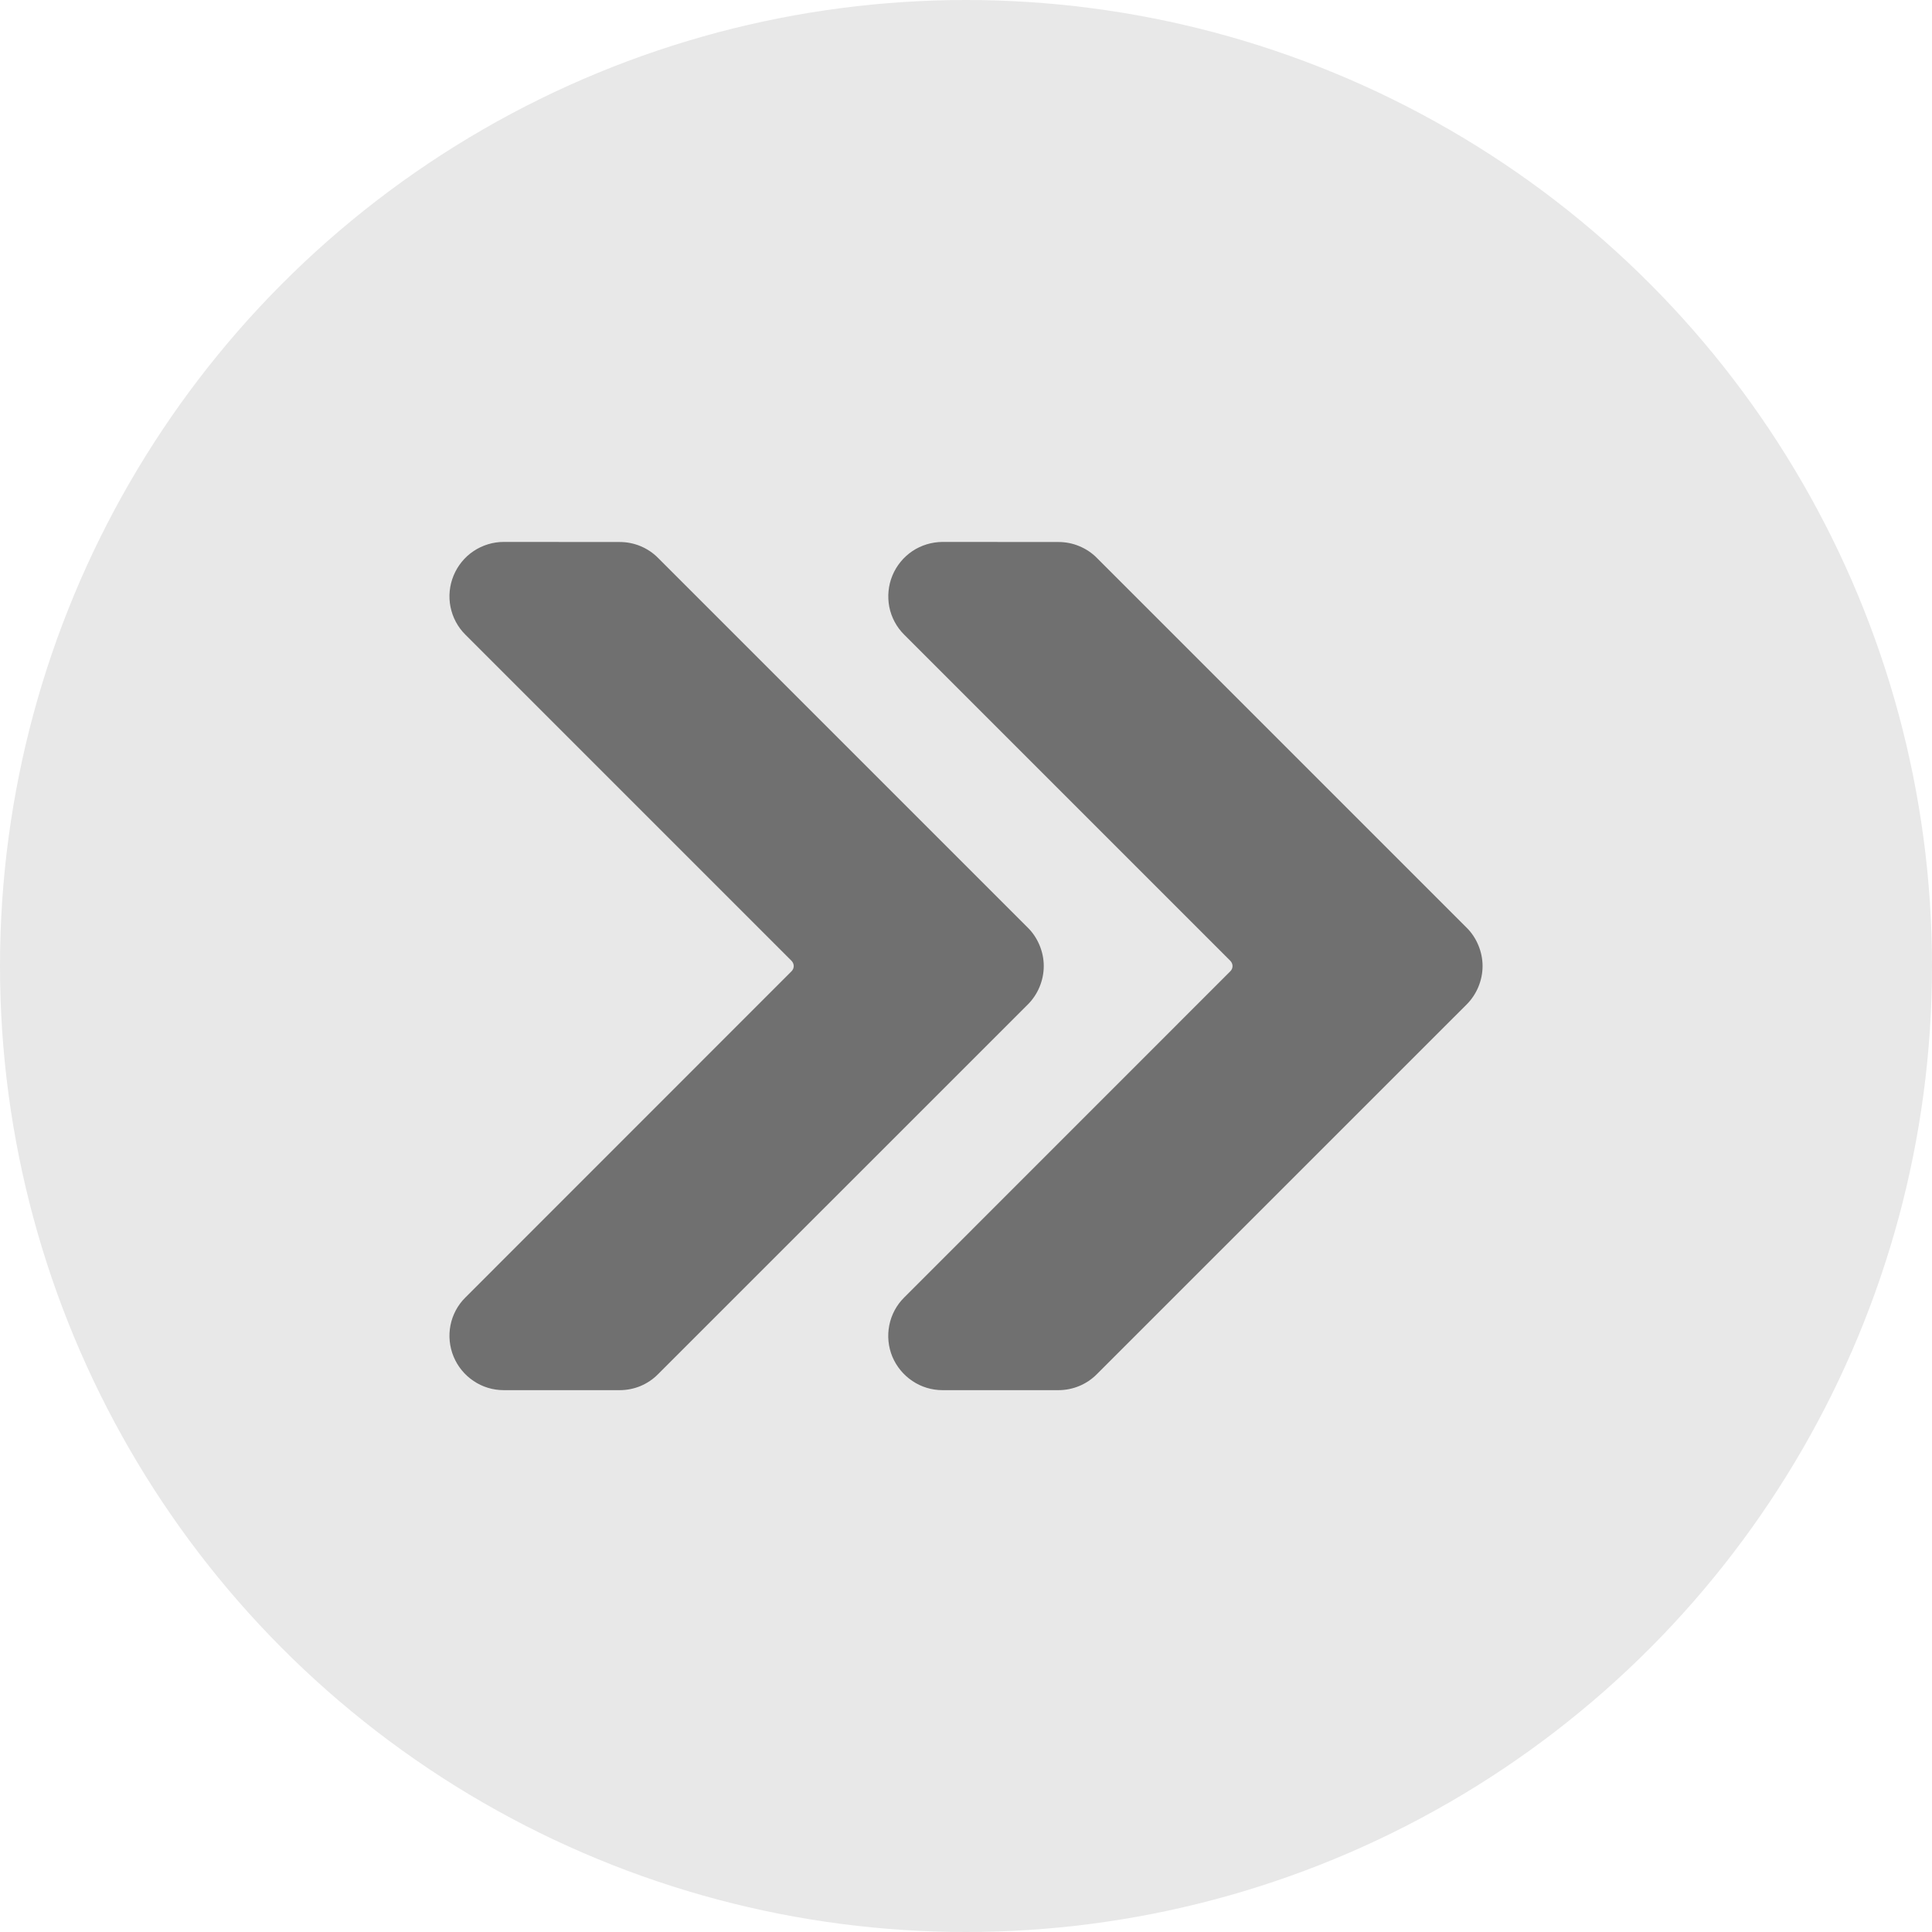
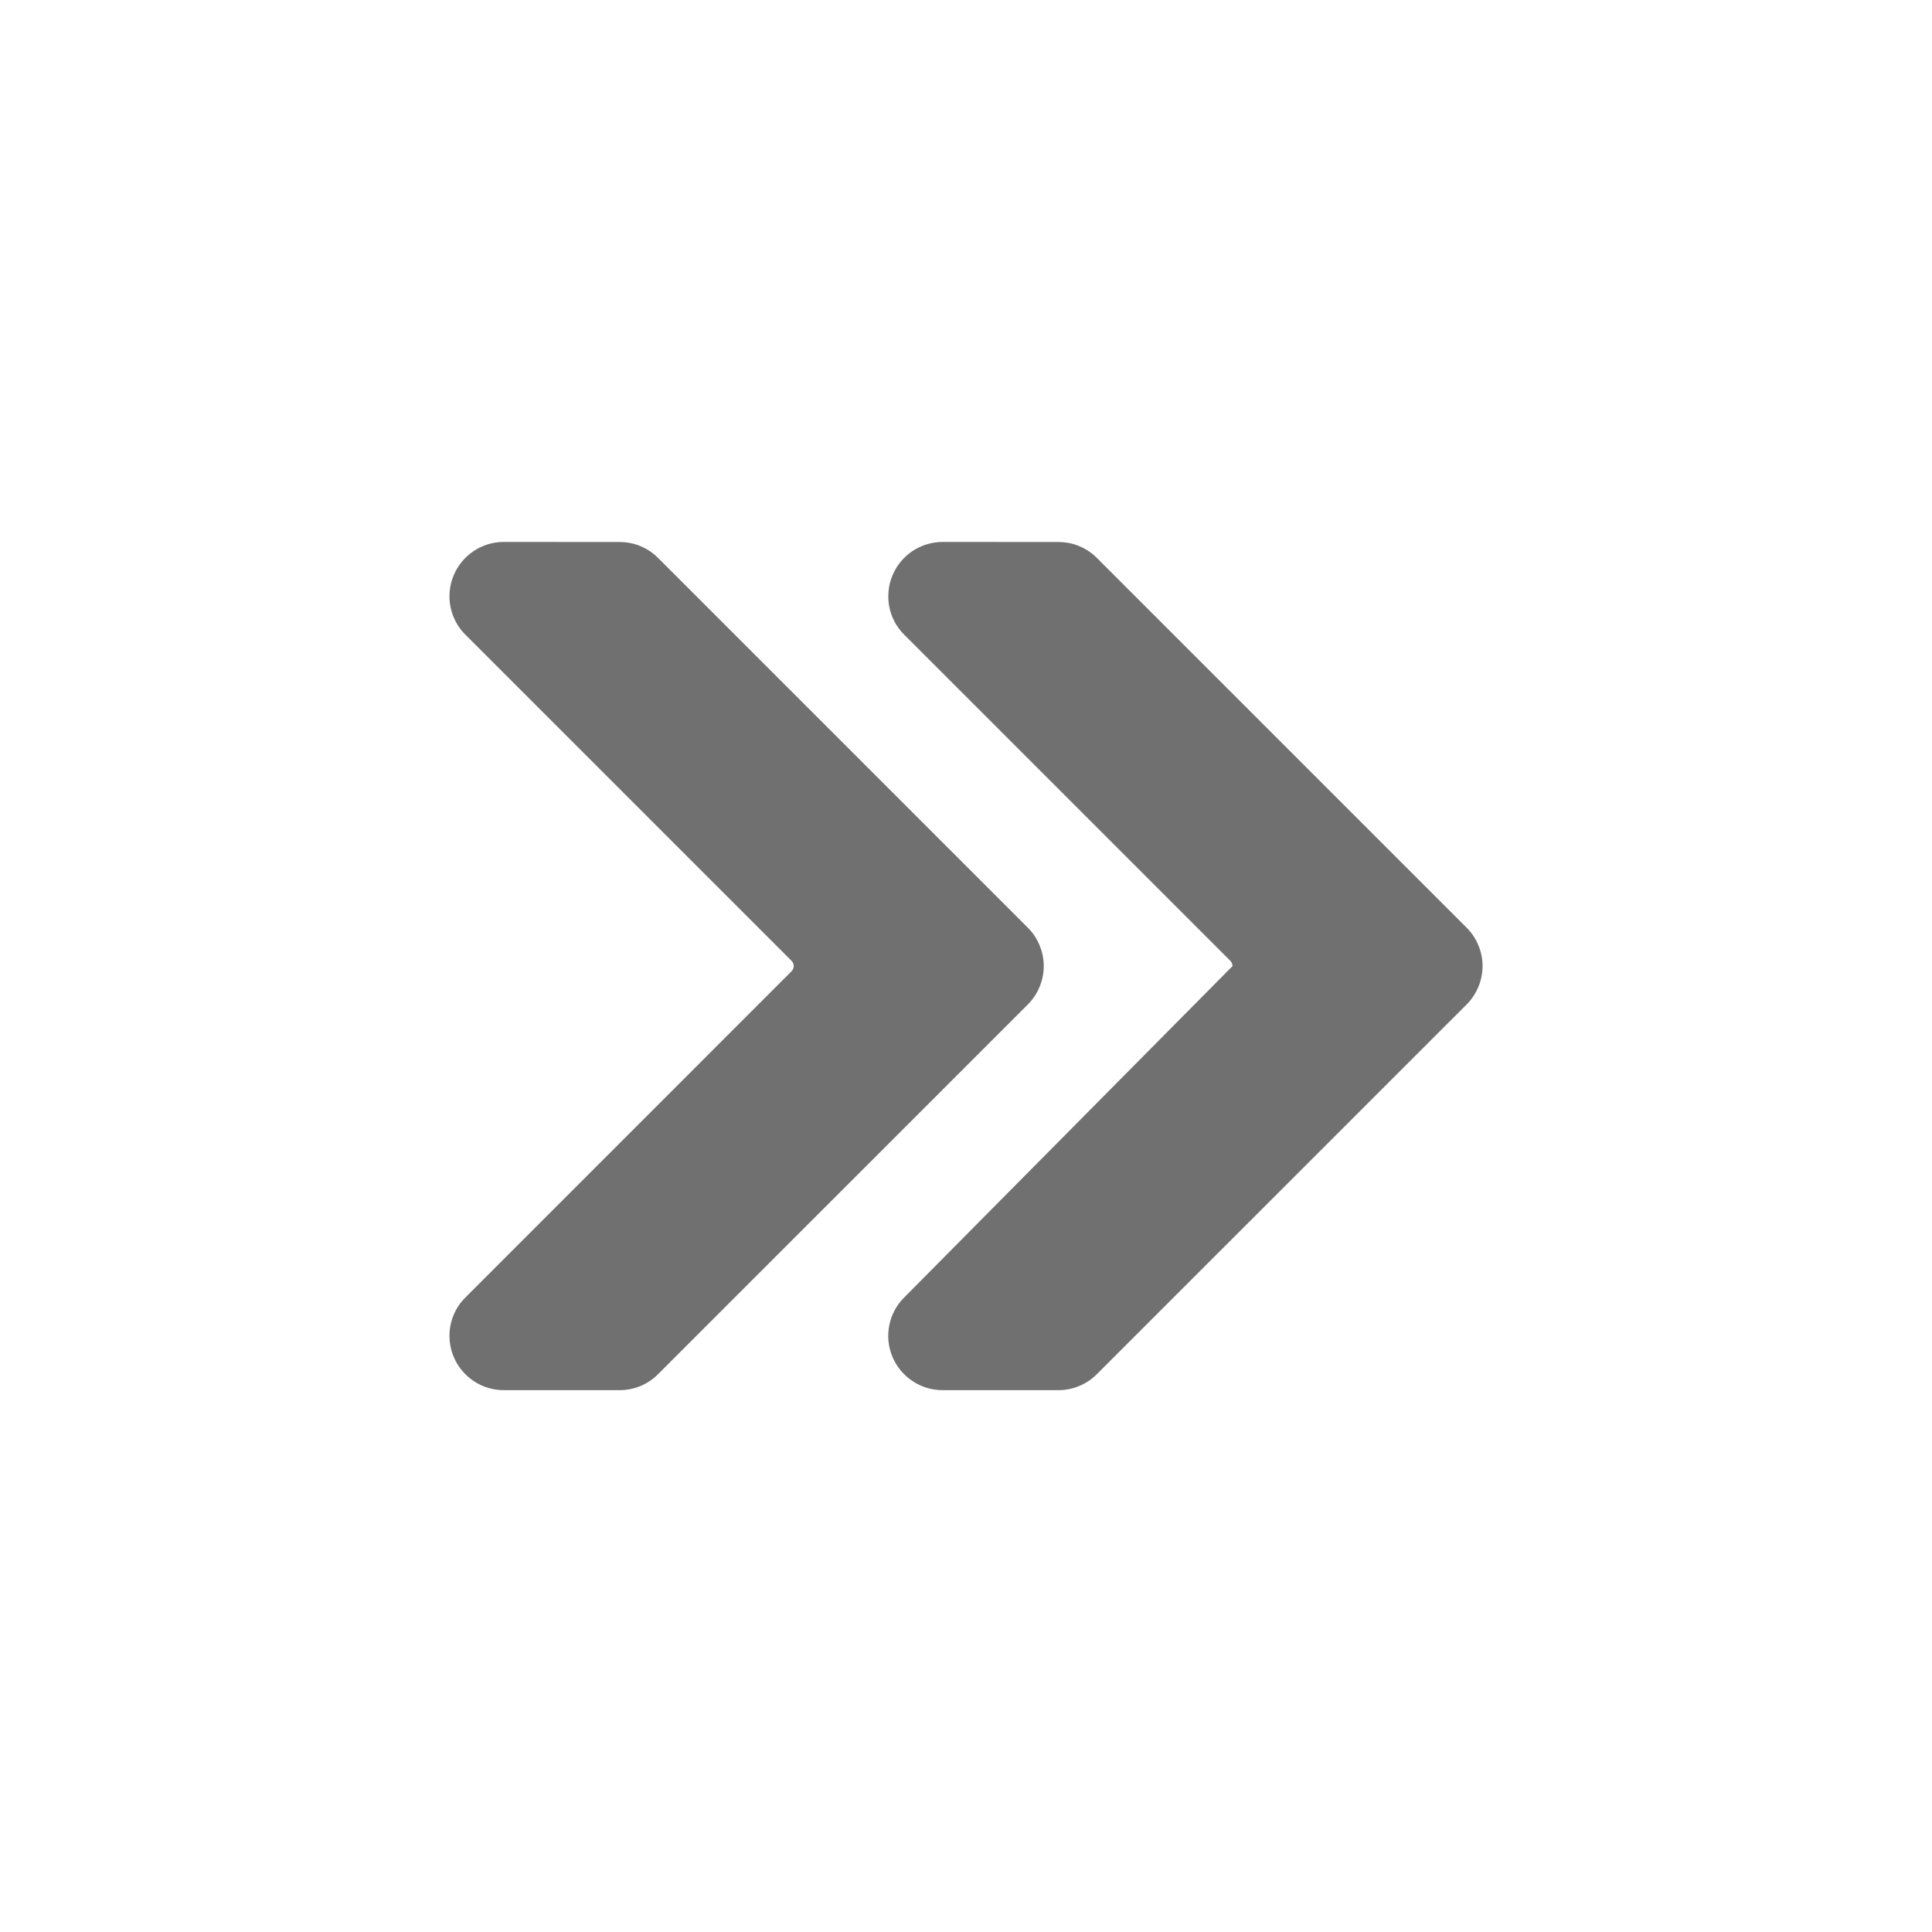
<svg xmlns="http://www.w3.org/2000/svg" width="24" height="24" viewBox="0 0 24 24" fill="none">
-   <circle cx="12" cy="12" r="12" fill="#E8E8E8" />
-   <path fill-rule="evenodd" clip-rule="evenodd" d="M11.709 17.269H13.148C13.327 17.269 13.499 17.198 13.625 17.071L18.219 12.478C18.282 12.415 18.331 12.341 18.365 12.259C18.399 12.177 18.417 12.089 18.417 12.001C18.417 11.912 18.399 11.825 18.365 11.743C18.331 11.661 18.282 11.586 18.219 11.524L13.625 6.93C13.563 6.867 13.488 6.818 13.406 6.784C13.325 6.75 13.237 6.733 13.148 6.733L11.709 6.732C11.575 6.733 11.445 6.772 11.334 6.846C11.223 6.921 11.137 7.026 11.086 7.149C11.035 7.272 11.022 7.408 11.047 7.539C11.073 7.669 11.137 7.79 11.232 7.884L15.284 11.936C15.301 11.954 15.311 11.977 15.311 12.001C15.311 12.025 15.301 12.048 15.284 12.065L11.232 16.118C11.137 16.212 11.073 16.332 11.047 16.463C11.021 16.594 11.034 16.729 11.085 16.853C11.137 16.976 11.223 17.081 11.334 17.155C11.445 17.23 11.575 17.269 11.709 17.269ZM6.258 17.269H7.698C7.786 17.269 7.874 17.252 7.956 17.218C8.037 17.184 8.112 17.134 8.174 17.071L12.768 12.478C12.831 12.415 12.88 12.341 12.914 12.259C12.948 12.177 12.966 12.089 12.966 12.001C12.966 11.912 12.948 11.825 12.914 11.743C12.88 11.661 12.831 11.586 12.768 11.524L8.174 6.93C8.112 6.867 8.037 6.818 7.956 6.784C7.874 6.75 7.786 6.733 7.698 6.733L6.258 6.732C6.124 6.732 5.994 6.772 5.883 6.846C5.772 6.92 5.686 7.026 5.635 7.149C5.584 7.272 5.57 7.408 5.596 7.538C5.622 7.669 5.686 7.79 5.781 7.884L9.833 11.936C9.85 11.954 9.86 11.977 9.86 12.001C9.86 12.025 9.85 12.048 9.833 12.065L5.781 16.118C5.686 16.212 5.622 16.332 5.596 16.463C5.57 16.594 5.584 16.73 5.635 16.853C5.686 16.976 5.772 17.081 5.883 17.155C5.994 17.23 6.124 17.269 6.258 17.269Z" fill="#707070" />
+   <path fill-rule="evenodd" clip-rule="evenodd" d="M11.709 17.269H13.148C13.327 17.269 13.499 17.198 13.625 17.071L18.219 12.478C18.282 12.415 18.331 12.341 18.365 12.259C18.399 12.177 18.417 12.089 18.417 12.001C18.417 11.912 18.399 11.825 18.365 11.743C18.331 11.661 18.282 11.586 18.219 11.524L13.625 6.93C13.563 6.867 13.488 6.818 13.406 6.784C13.325 6.75 13.237 6.733 13.148 6.733L11.709 6.732C11.575 6.733 11.445 6.772 11.334 6.846C11.223 6.921 11.137 7.026 11.086 7.149C11.035 7.272 11.022 7.408 11.047 7.539C11.073 7.669 11.137 7.79 11.232 7.884L15.284 11.936C15.301 11.954 15.311 11.977 15.311 12.001L11.232 16.118C11.137 16.212 11.073 16.332 11.047 16.463C11.021 16.594 11.034 16.729 11.085 16.853C11.137 16.976 11.223 17.081 11.334 17.155C11.445 17.23 11.575 17.269 11.709 17.269ZM6.258 17.269H7.698C7.786 17.269 7.874 17.252 7.956 17.218C8.037 17.184 8.112 17.134 8.174 17.071L12.768 12.478C12.831 12.415 12.88 12.341 12.914 12.259C12.948 12.177 12.966 12.089 12.966 12.001C12.966 11.912 12.948 11.825 12.914 11.743C12.88 11.661 12.831 11.586 12.768 11.524L8.174 6.93C8.112 6.867 8.037 6.818 7.956 6.784C7.874 6.75 7.786 6.733 7.698 6.733L6.258 6.732C6.124 6.732 5.994 6.772 5.883 6.846C5.772 6.92 5.686 7.026 5.635 7.149C5.584 7.272 5.57 7.408 5.596 7.538C5.622 7.669 5.686 7.79 5.781 7.884L9.833 11.936C9.85 11.954 9.86 11.977 9.86 12.001C9.86 12.025 9.85 12.048 9.833 12.065L5.781 16.118C5.686 16.212 5.622 16.332 5.596 16.463C5.57 16.594 5.584 16.73 5.635 16.853C5.686 16.976 5.772 17.081 5.883 17.155C5.994 17.23 6.124 17.269 6.258 17.269Z" fill="#707070" />
</svg>